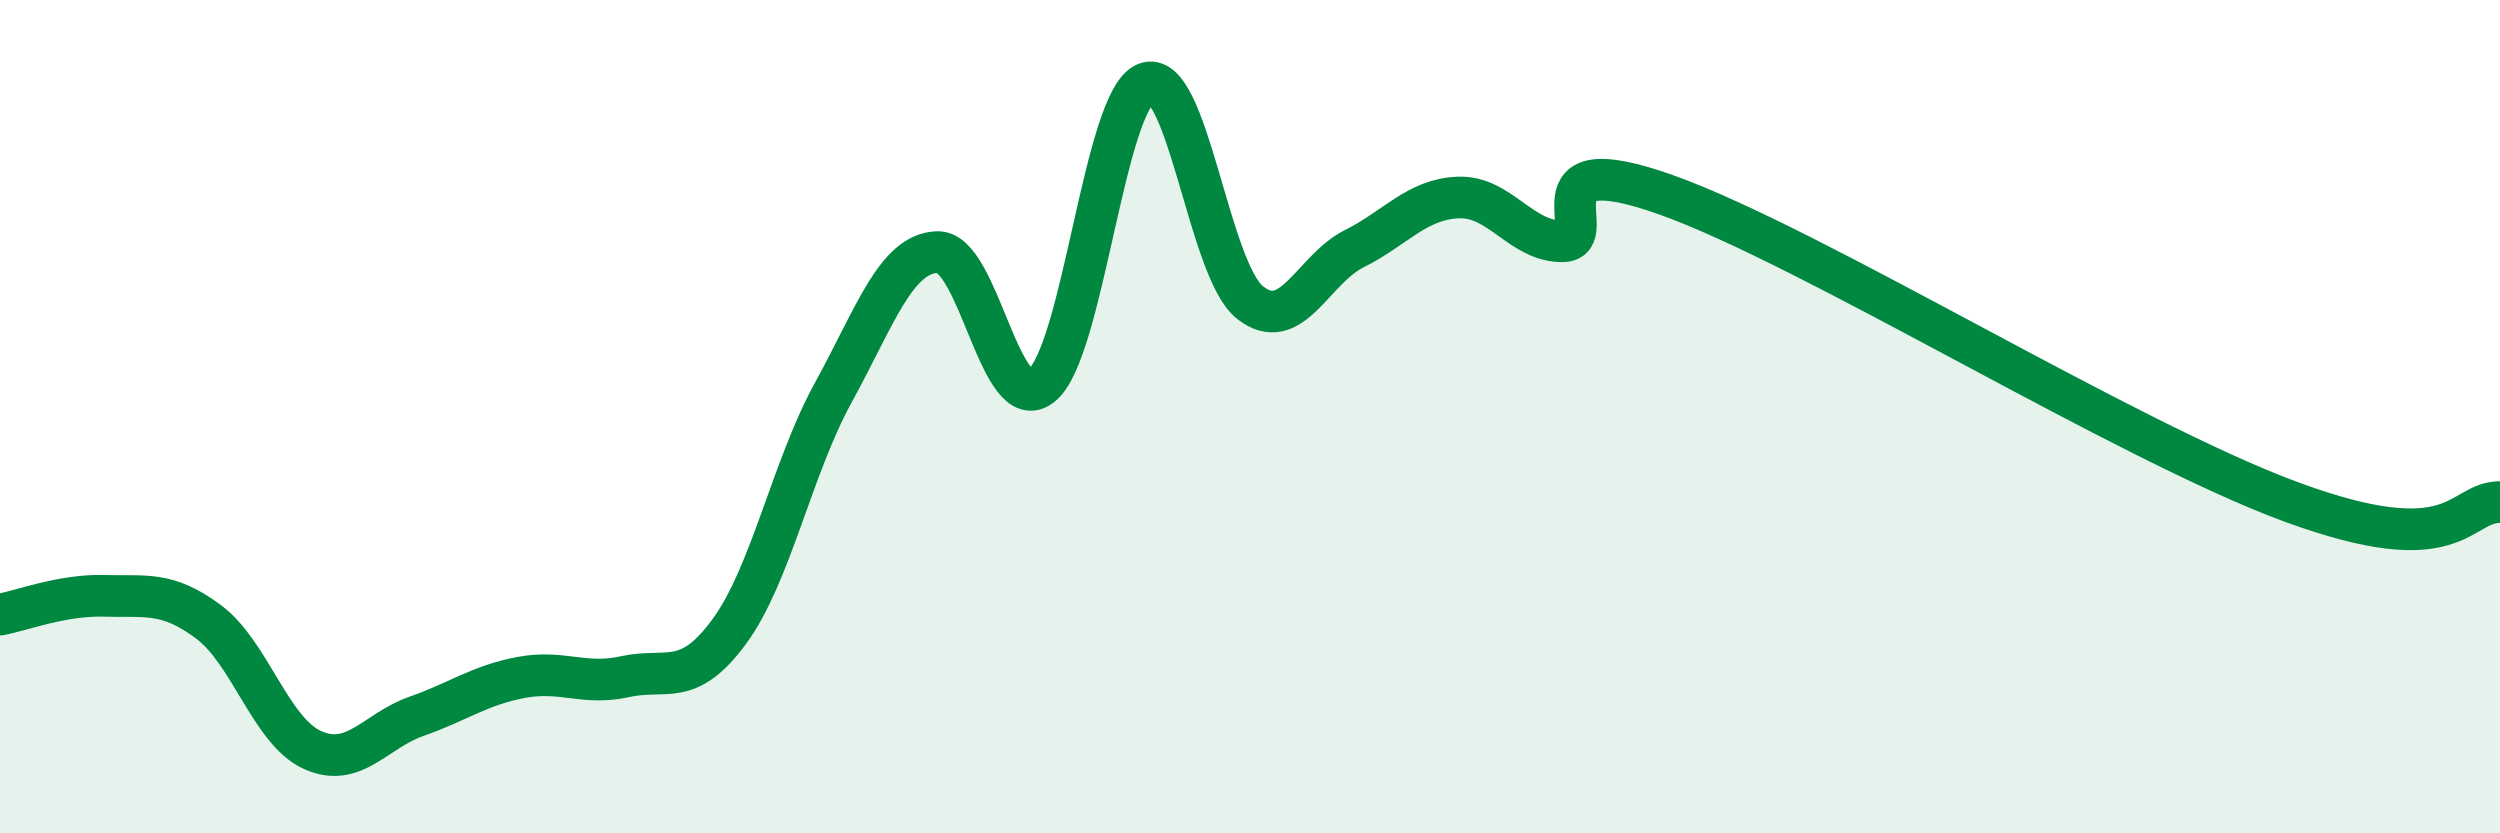
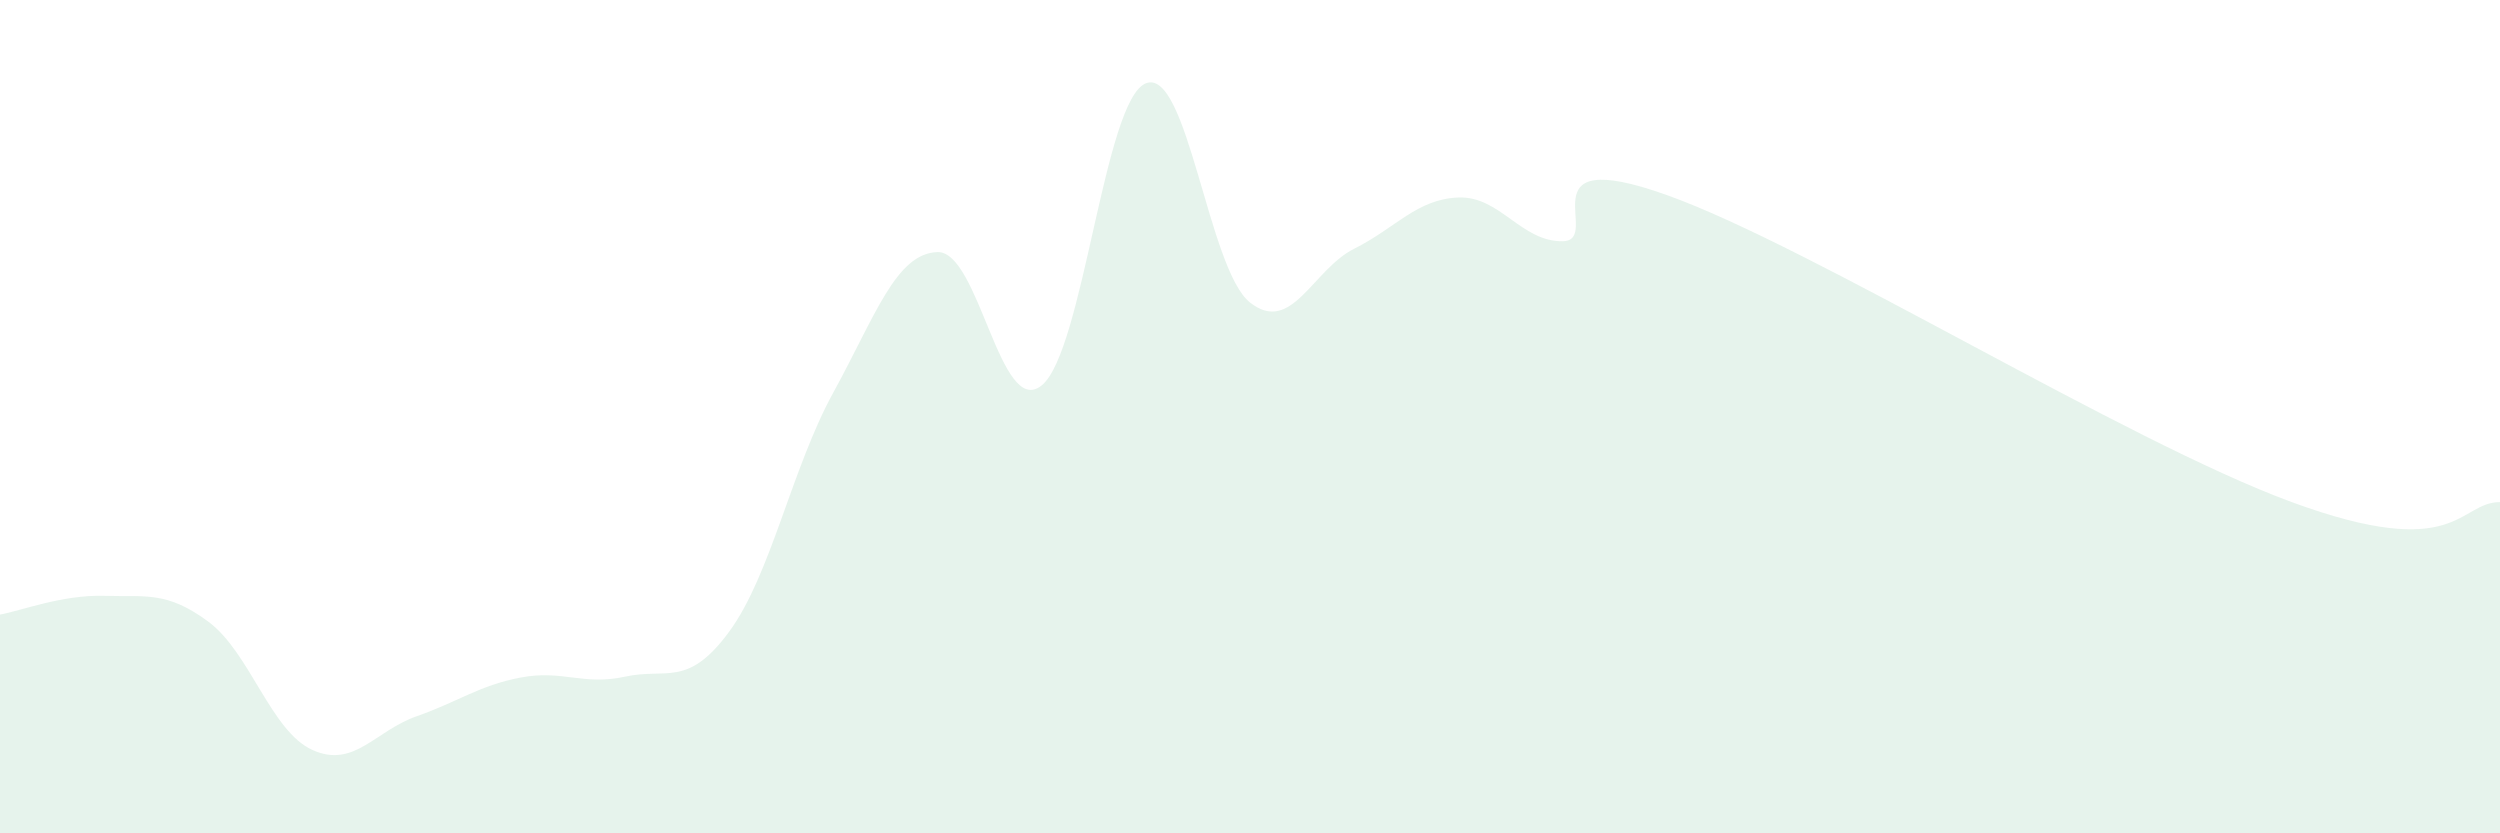
<svg xmlns="http://www.w3.org/2000/svg" width="60" height="20" viewBox="0 0 60 20">
  <path d="M 0,14.75 C 0.5,14.66 1.5,14.27 2.5,14.3 C 3.5,14.33 4,14.18 5,14.92 C 6,15.66 6.5,17.55 7.5,18 C 8.5,18.45 9,17.54 10,17.19 C 11,16.84 11.5,16.45 12.5,16.26 C 13.5,16.07 14,16.46 15,16.24 C 16,16.02 16.5,16.52 17.5,15.16 C 18.5,13.8 19,11.24 20,9.42 C 21,7.6 21.5,6.08 22.5,6.05 C 23.5,6.02 24,10.06 25,9.25 C 26,8.44 26.5,2.4 27.5,2 C 28.5,1.6 29,6.47 30,7.26 C 31,8.05 31.5,6.47 32.5,5.97 C 33.5,5.47 34,4.78 35,4.74 C 36,4.7 36.5,5.8 37.5,5.79 C 38.5,5.78 36.5,3.43 40,4.68 C 43.5,5.93 51,10.58 55,12.05 C 59,13.52 59,12.05 60,12.05L60 20L0 20Z" fill="#008740" opacity="0.1" stroke-linecap="round" stroke-linejoin="round" />
-   <path d="M 0,14.75 C 0.5,14.66 1.5,14.27 2.5,14.3 C 3.5,14.33 4,14.18 5,14.92 C 6,15.66 6.5,17.55 7.5,18 C 8.5,18.45 9,17.54 10,17.19 C 11,16.84 11.5,16.45 12.5,16.26 C 13.5,16.07 14,16.46 15,16.24 C 16,16.02 16.5,16.52 17.5,15.16 C 18.5,13.8 19,11.24 20,9.42 C 21,7.6 21.5,6.08 22.5,6.05 C 23.5,6.02 24,10.06 25,9.25 C 26,8.44 26.5,2.4 27.5,2 C 28.5,1.6 29,6.47 30,7.26 C 31,8.05 31.5,6.47 32.5,5.97 C 33.5,5.47 34,4.78 35,4.74 C 36,4.7 36.5,5.8 37.5,5.79 C 38.5,5.78 36.5,3.43 40,4.68 C 43.5,5.93 51,10.58 55,12.05 C 59,13.52 59,12.05 60,12.05" stroke="#008740" stroke-width="1" fill="none" stroke-linecap="round" stroke-linejoin="round" />
</svg>